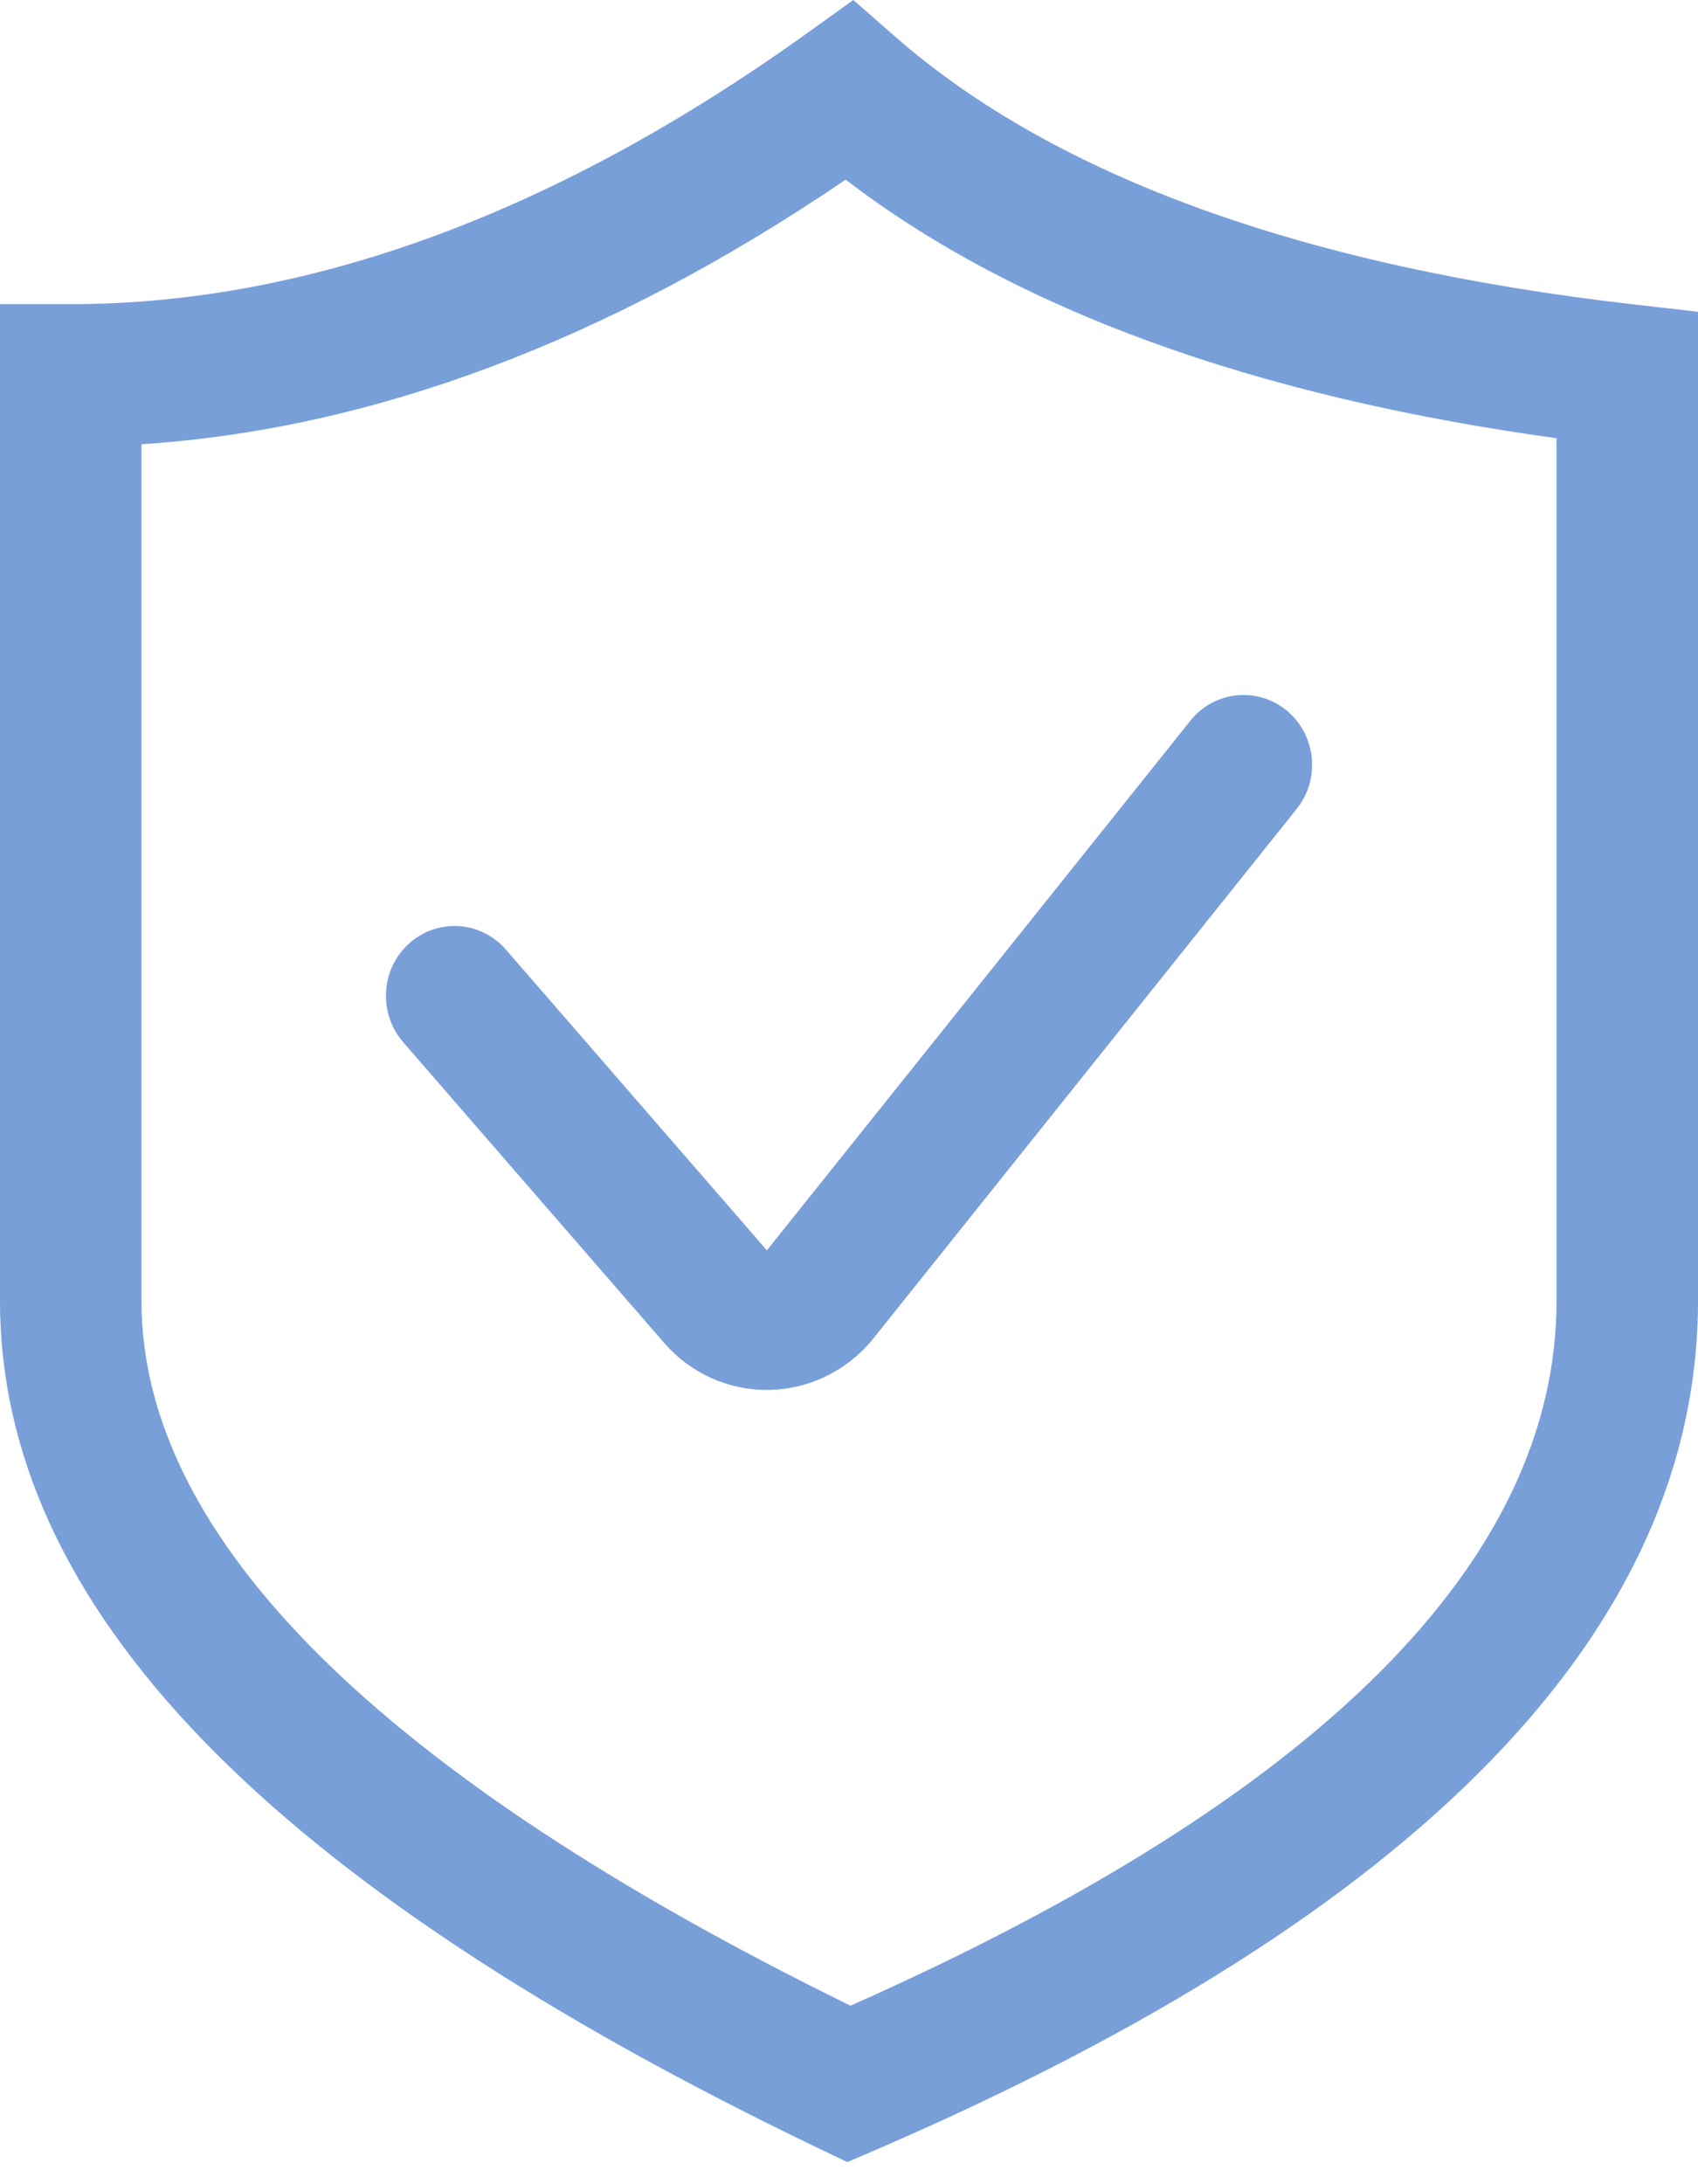
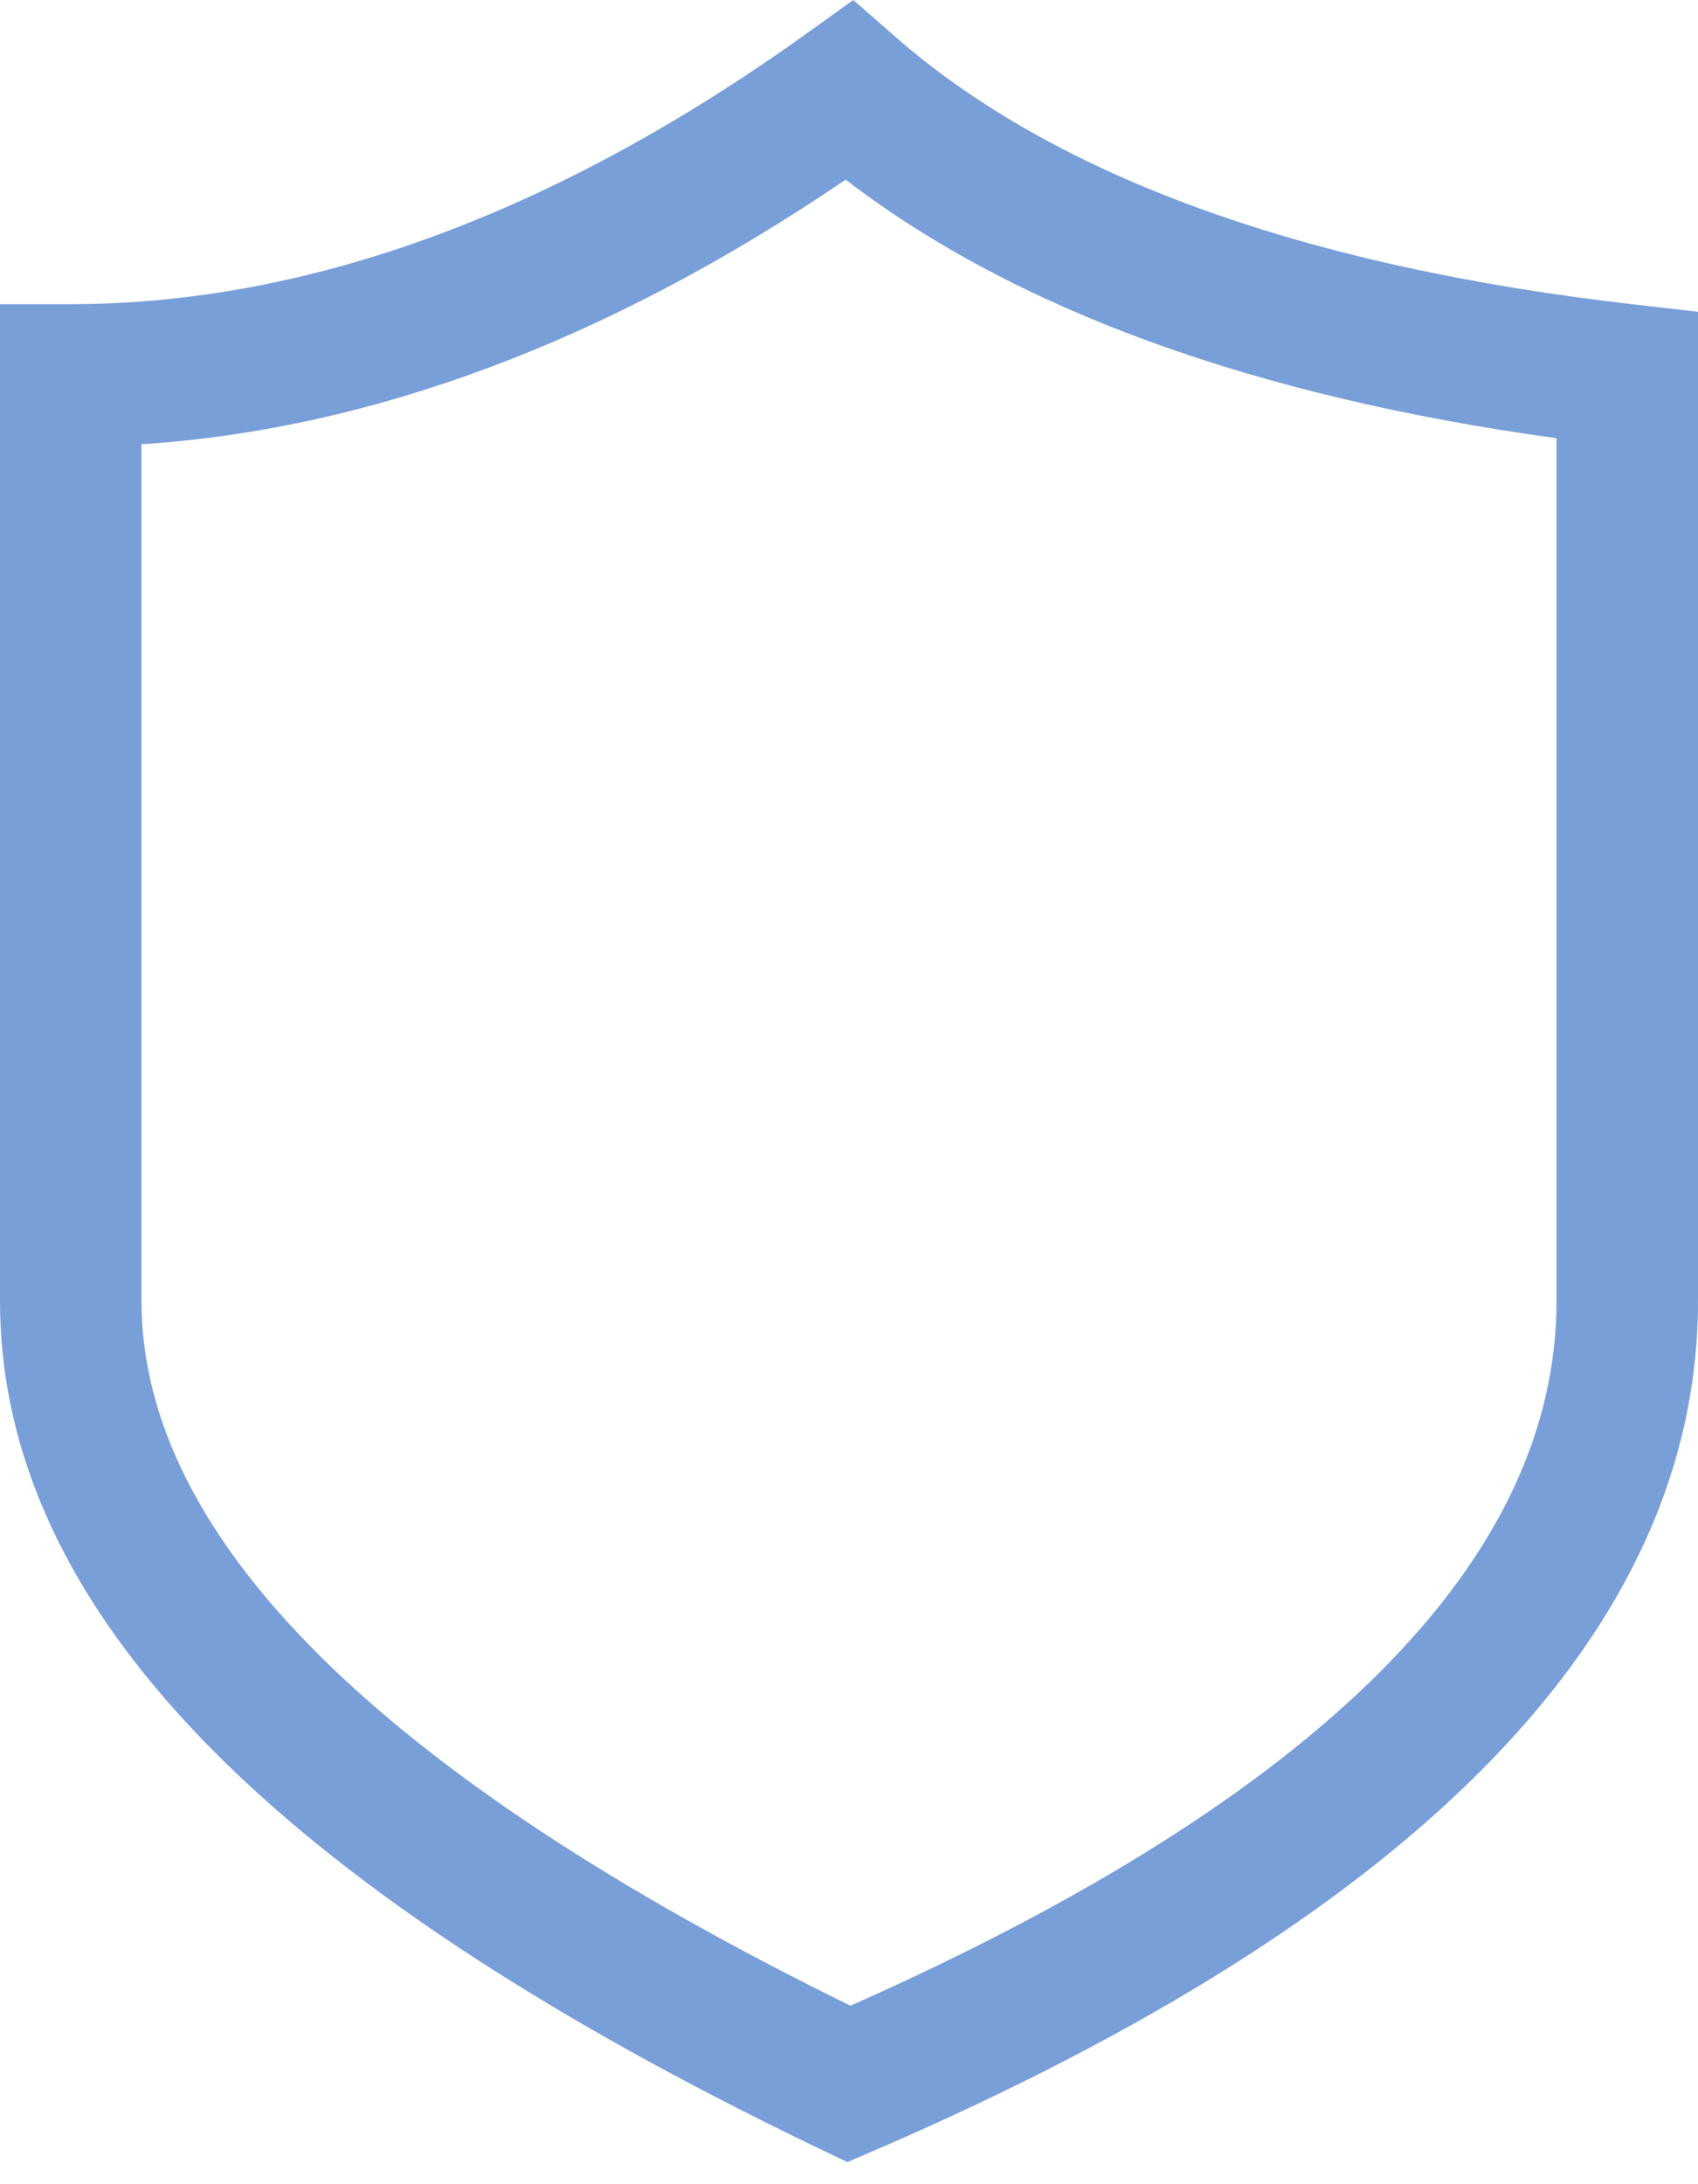
<svg xmlns="http://www.w3.org/2000/svg" width="28px" height="36px" viewBox="0 0 28 36" version="1.1">
  <title>anquan-4</title>
  <g id="页面-1" stroke="none" stroke-width="1" fill="none" fill-rule="evenodd">
    <g id="三方仓决方案" transform="translate(-1030, -340)" fill="#799FD9" fill-rule="nonzero">
      <g id="anquan-4" transform="translate(1030, 340)">
        <path d="M26.964,5.02 C21.509,4.399 17.404,2.915 14.765,0.607 L14.071,0 L13.322,0.537 C9.186,3.507 5.096,5.013 1.167,5.013 L0,5.013 L0,21.441 C0,26.478 4.415,31.046 13.497,35.408 L13.974,35.636 L14.461,35.426 C23.445,31.545 28,26.84 28,21.441 L28,5.139 L26.964,5.02 Z M25.667,21.441 C25.667,25.724 21.751,29.632 14.024,33.058 C6.266,29.253 2.333,25.345 2.333,21.441 L2.333,7.322 C6.149,7.074 10.047,5.61 13.945,2.961 C16.743,5.106 20.678,6.536 25.667,7.223 L25.667,21.441 Z" id="形状" />
-         <path d="M8.342,15.651 C8.075,15.343 7.666,15.203 7.27,15.285 C6.874,15.367 6.551,15.657 6.422,16.047 C6.294,16.437 6.38,16.868 6.647,17.176 L10.951,22.133 C11.397,22.646 12.017,22.909 12.644,22.909 C13.324,22.908 13.968,22.598 14.4,22.063 L21.382,13.333 C21.777,12.84 21.704,12.115 21.22,11.713 C20.735,11.312 20.023,11.386 19.629,11.879 L12.646,20.608 L8.342,15.651 L8.342,15.651 Z" id="路径" />
      </g>
    </g>
  </g>
</svg>